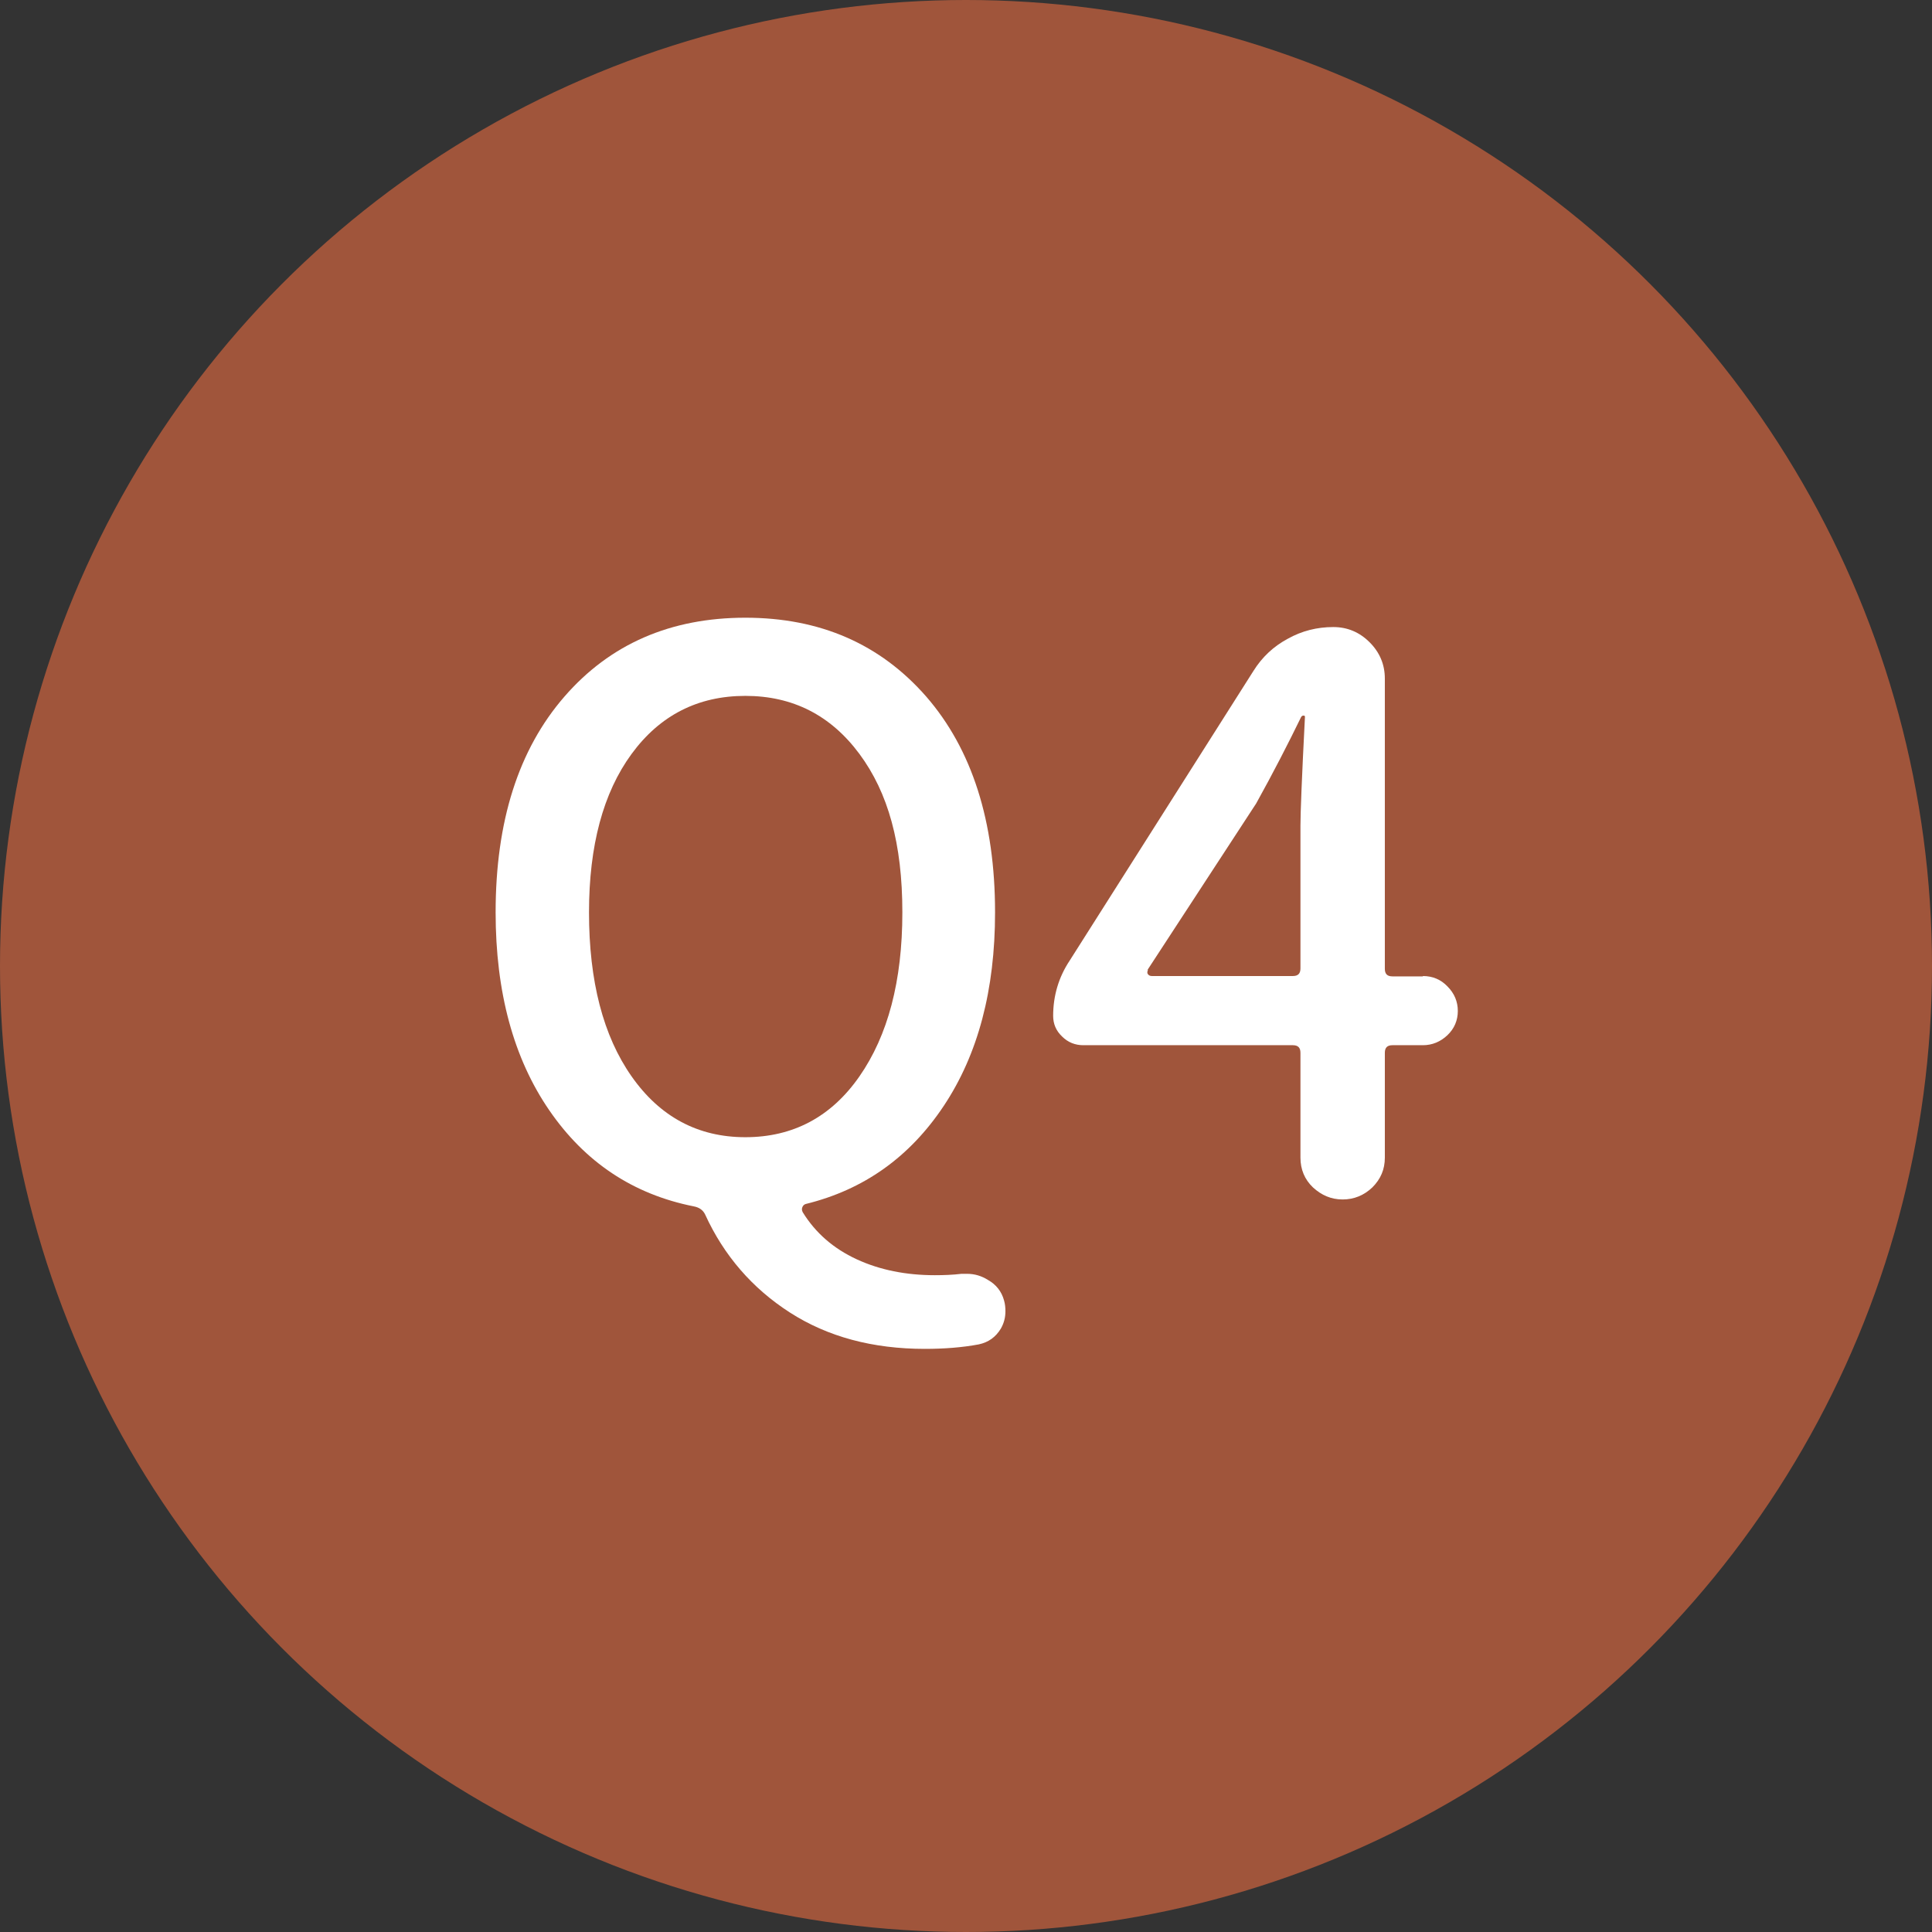
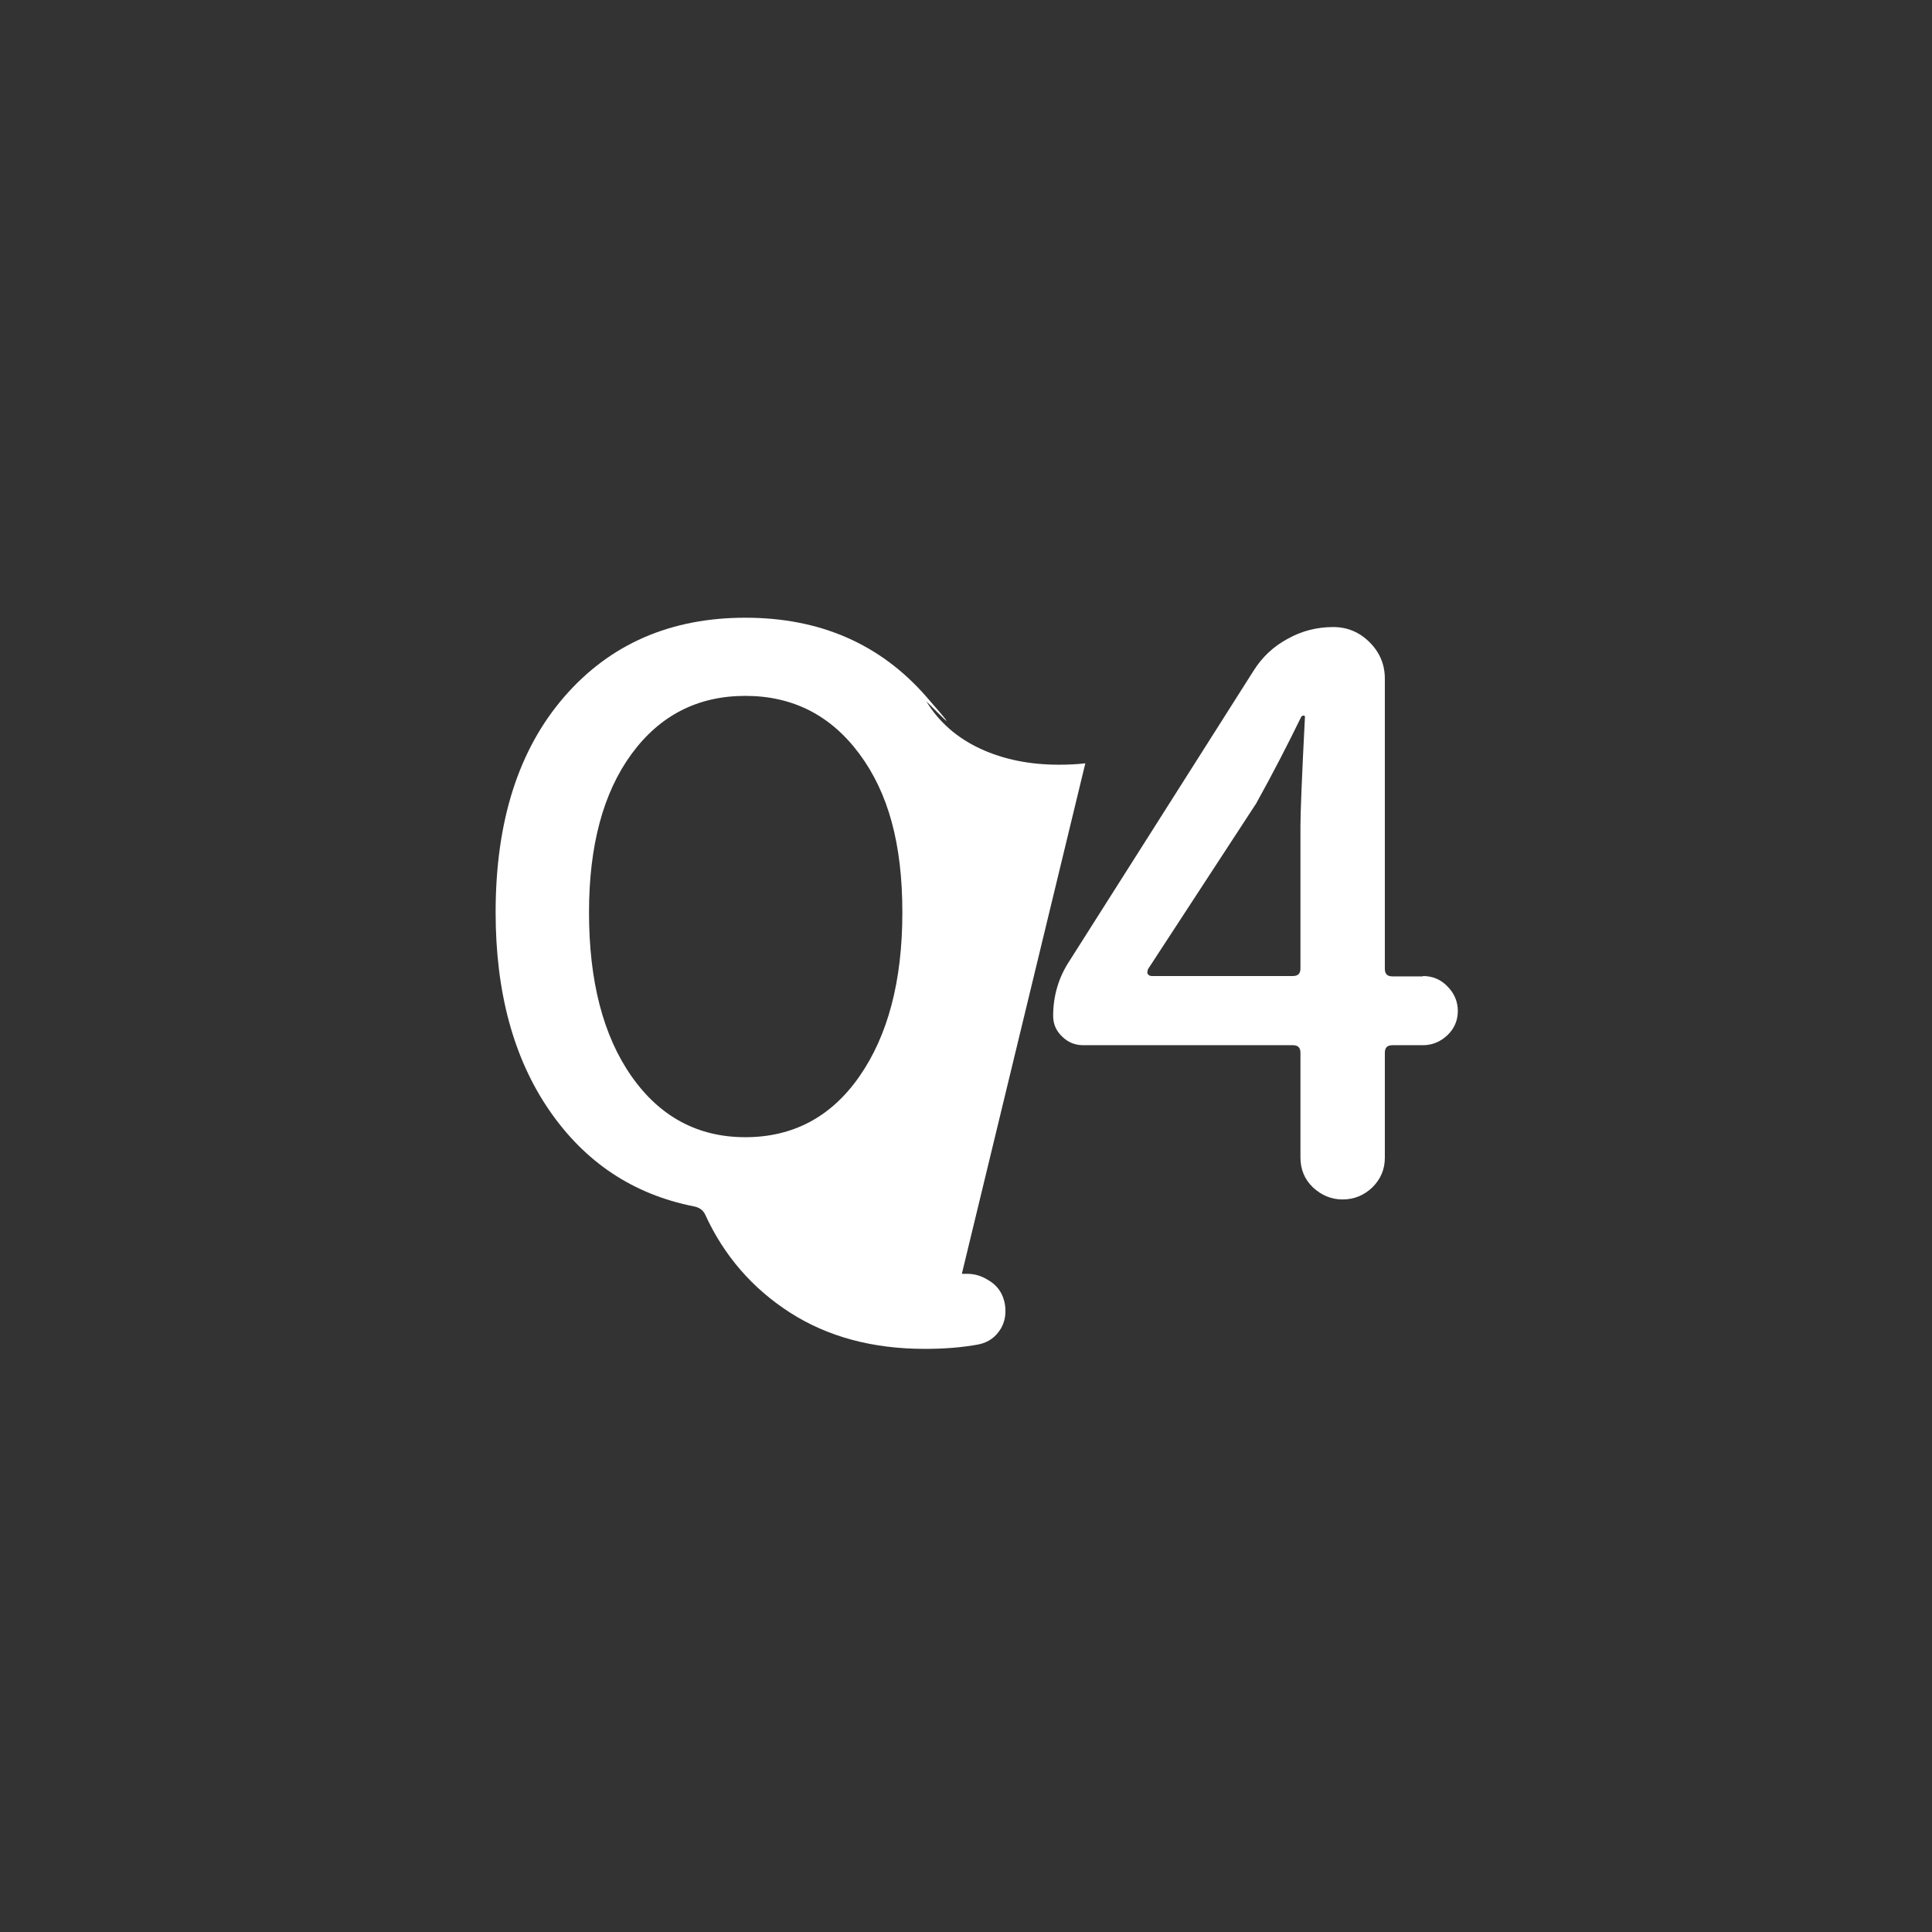
<svg xmlns="http://www.w3.org/2000/svg" id="_レイヤー_2" viewBox="0 0 55.86 55.86">
  <rect x="0" y="0" width="55.86" height="55.86" fill="#333333" stroke="none" />
  <defs>
    <style>.cls-1{fill:#fff;}.cls-2{fill:#a0553b;}</style>
  </defs>
  <g id="FAQ">
-     <circle class="cls-2" cx="27.93" cy="27.93" r="27.93" />
-     <path class="cls-1" d="m27.81,36.83h.15c.22,0,.42.06.61.18.23.13.39.33.46.59.03.1.04.21.04.31,0,.18-.04.34-.13.5-.15.25-.36.4-.64.46-.48.09-1,.13-1.56.13-1.51,0-2.81-.35-3.9-1.05s-1.91-1.65-2.45-2.83c-.06-.13-.17-.21-.33-.24-1.76-.35-3.15-1.28-4.18-2.78-1.03-1.5-1.55-3.41-1.55-5.72,0-2.63.66-4.71,1.99-6.24,1.32-1.52,3.07-2.28,5.23-2.28s3.9.76,5.23,2.28c1.32,1.52,1.99,3.6,1.99,6.24,0,2.24-.49,4.1-1.48,5.59-.99,1.49-2.32,2.43-3.99,2.84-.04.01-.08.04-.1.09s-.02.09.01.15c.37.6.89,1.05,1.56,1.36.67.31,1.43.46,2.26.46.26,0,.52-.01.77-.04Zm-10.78-10.45c0,1.99.41,3.57,1.23,4.74s1.92,1.76,3.29,1.76,2.48-.58,3.3-1.76,1.24-2.75,1.24-4.74-.41-3.46-1.24-4.58c-.83-1.12-1.93-1.68-3.3-1.68s-2.47.56-3.29,1.68c-.82,1.12-1.23,2.65-1.23,4.58Z" />
+     <path class="cls-1" d="m27.81,36.83h.15c.22,0,.42.06.61.18.23.13.39.33.46.59.03.1.04.21.04.31,0,.18-.04.34-.13.5-.15.25-.36.4-.64.46-.48.09-1,.13-1.56.13-1.51,0-2.81-.35-3.9-1.05s-1.91-1.65-2.45-2.83c-.06-.13-.17-.21-.33-.24-1.76-.35-3.15-1.28-4.18-2.78-1.03-1.5-1.55-3.41-1.55-5.72,0-2.63.66-4.71,1.99-6.24,1.32-1.52,3.07-2.28,5.23-2.28s3.9.76,5.23,2.28s-.02.09.01.15c.37.6.89,1.05,1.56,1.36.67.31,1.43.46,2.26.46.26,0,.52-.01.77-.04Zm-10.78-10.45c0,1.99.41,3.57,1.23,4.74s1.92,1.76,3.29,1.76,2.48-.58,3.3-1.76,1.24-2.75,1.24-4.74-.41-3.46-1.24-4.58c-.83-1.12-1.93-1.68-3.3-1.68s-2.47.56-3.29,1.68c-.82,1.12-1.23,2.65-1.23,4.58Z" />
    <path class="cls-1" d="m41.14,28.22c.28,0,.52.1.71.3.2.2.3.44.3.71s-.1.51-.3.7c-.2.19-.44.29-.71.29h-.88c-.15,0-.22.07-.22.22v3.03c0,.34-.12.62-.36.86-.24.23-.53.35-.86.35s-.61-.12-.86-.35c-.24-.23-.36-.52-.36-.86v-3.03c0-.15-.07-.22-.22-.22h-6.06c-.23,0-.44-.08-.61-.25-.18-.17-.26-.37-.26-.6,0-.58.16-1.12.48-1.6l5.31-8.37c.25-.4.58-.71.99-.93.41-.23.85-.34,1.32-.34.41,0,.76.15,1.05.44.29.29.44.64.44,1.05v8.39c0,.15.07.22.22.22h.88Zm-7.95-.18s-.03.07-.01.11c.02.04.06.07.12.07h4.08c.15,0,.22-.07.22-.22v-4.13c0-.35.04-1.4.13-3.14,0-.03-.01-.04-.04-.04s-.05.01-.07.04c-.37.76-.8,1.6-1.3,2.5l-3.14,4.81Z" />
  </g>
</svg>